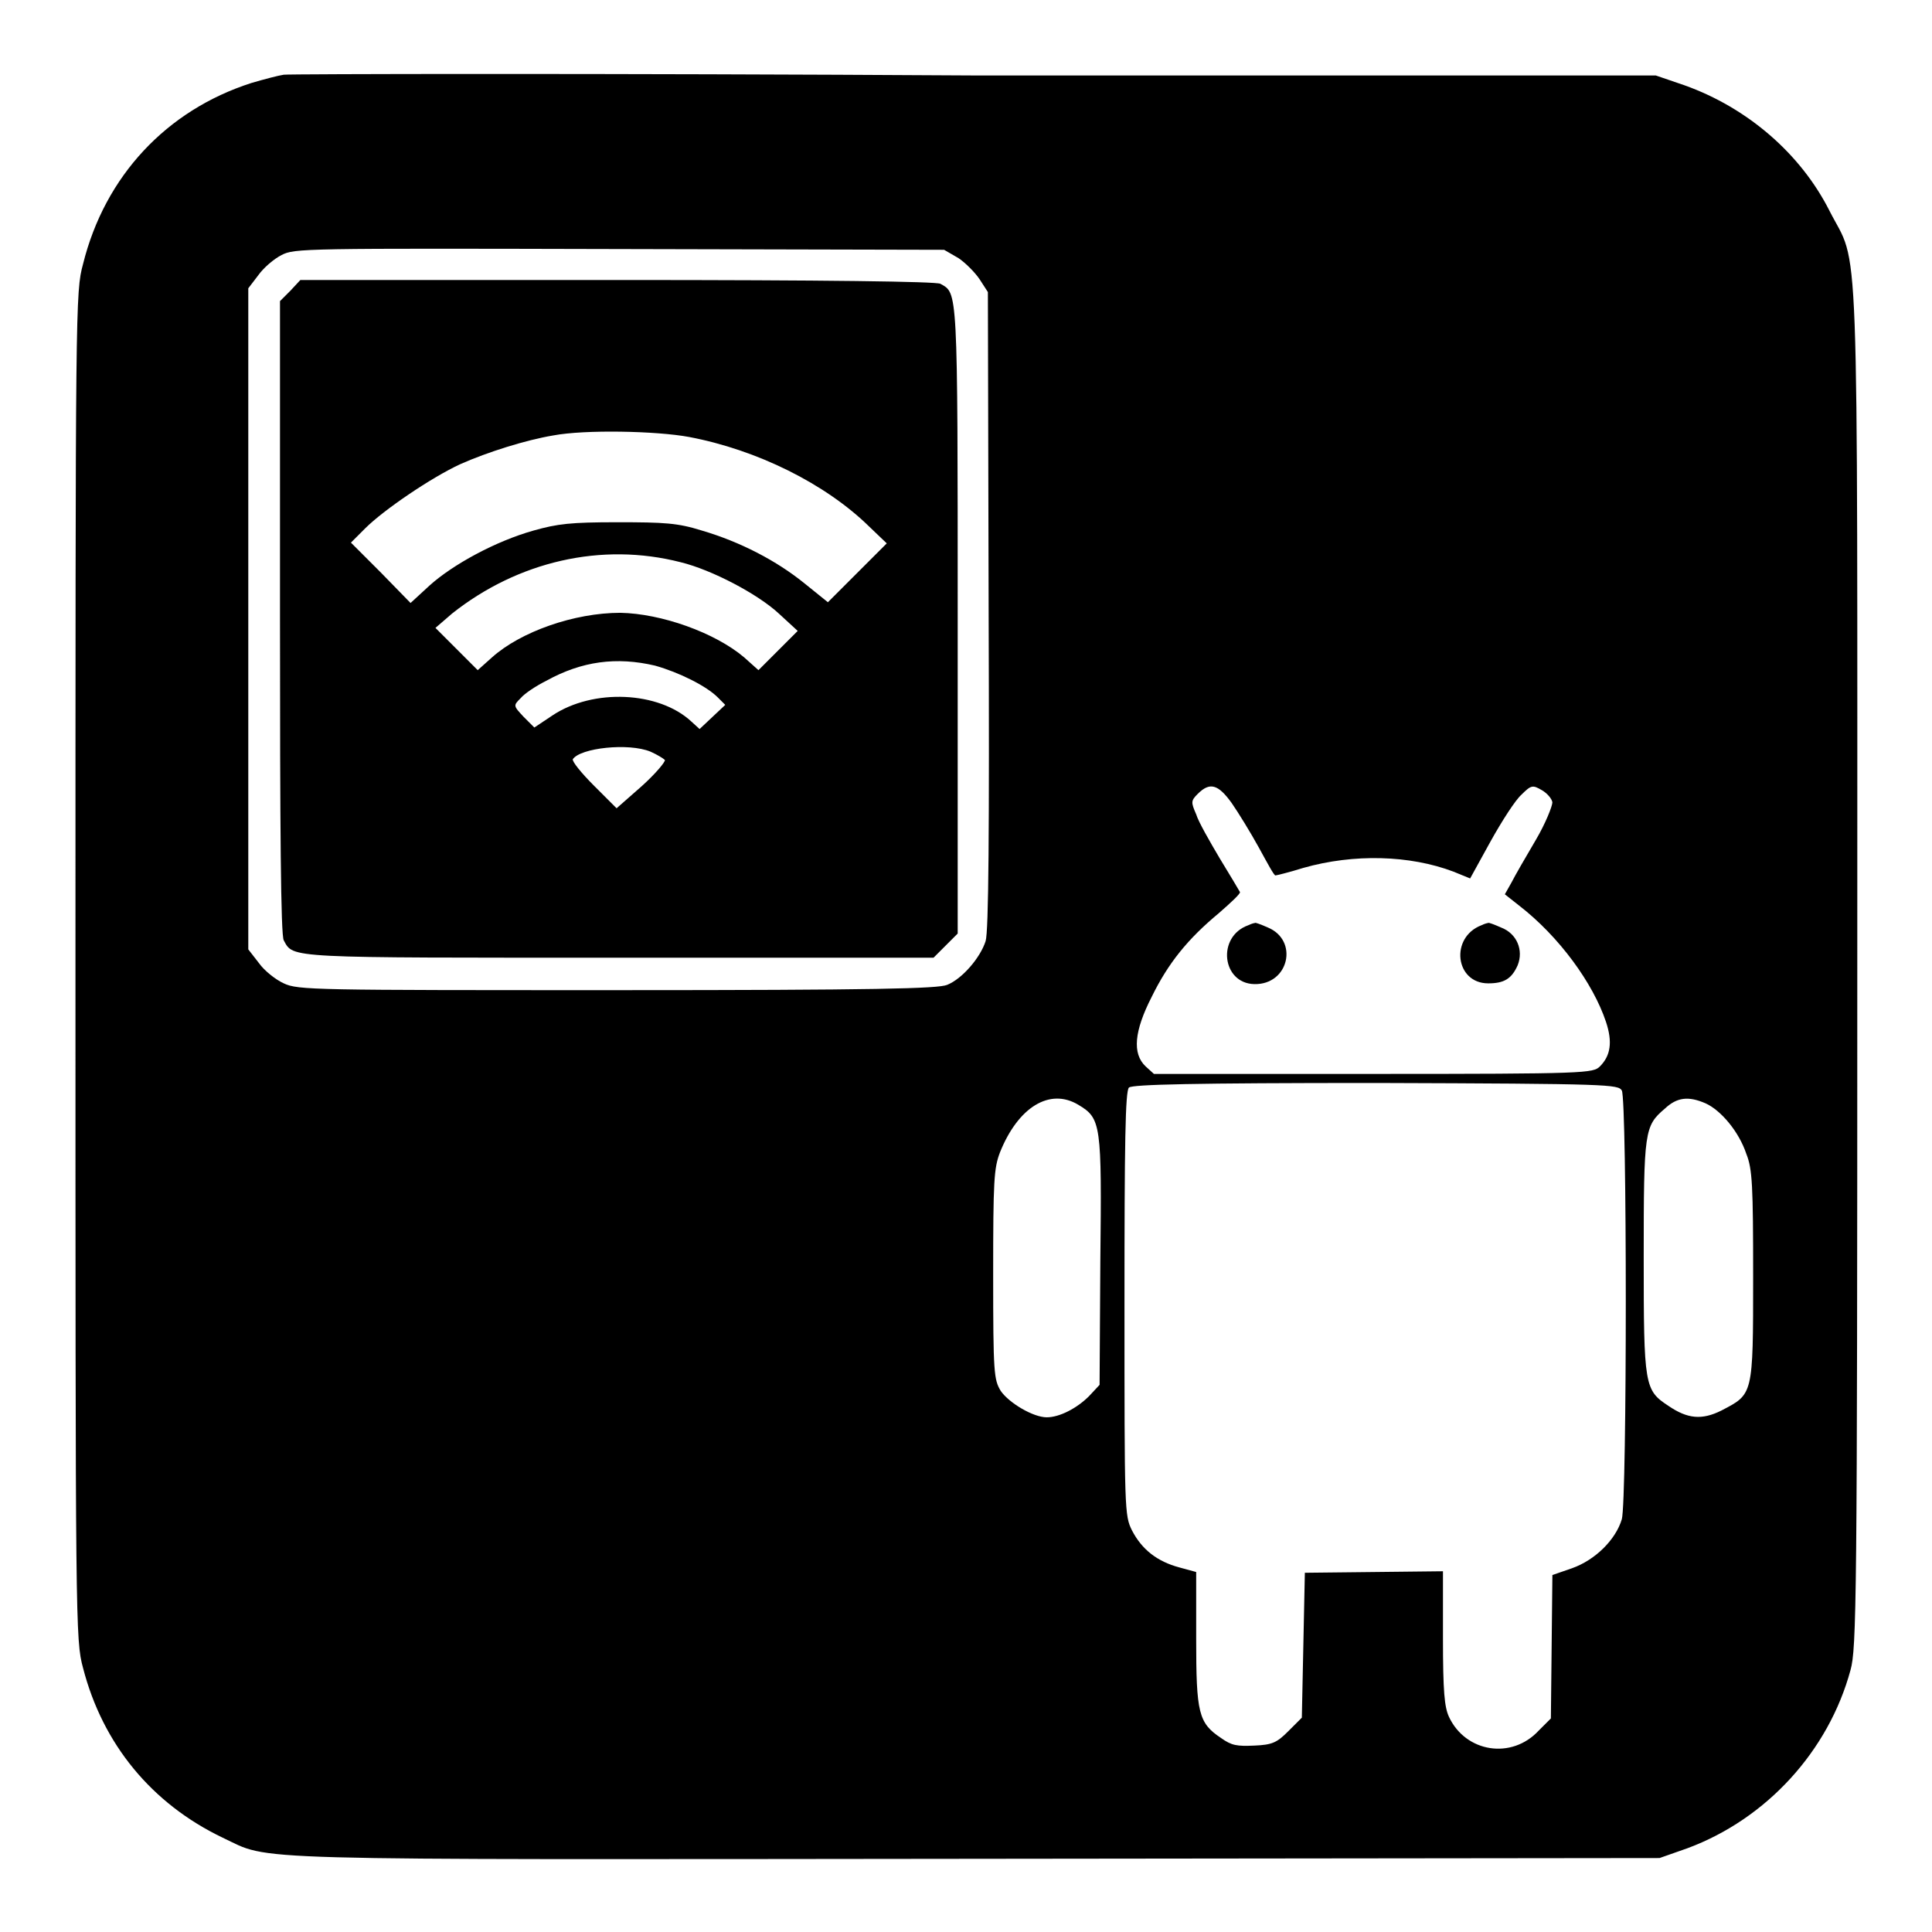
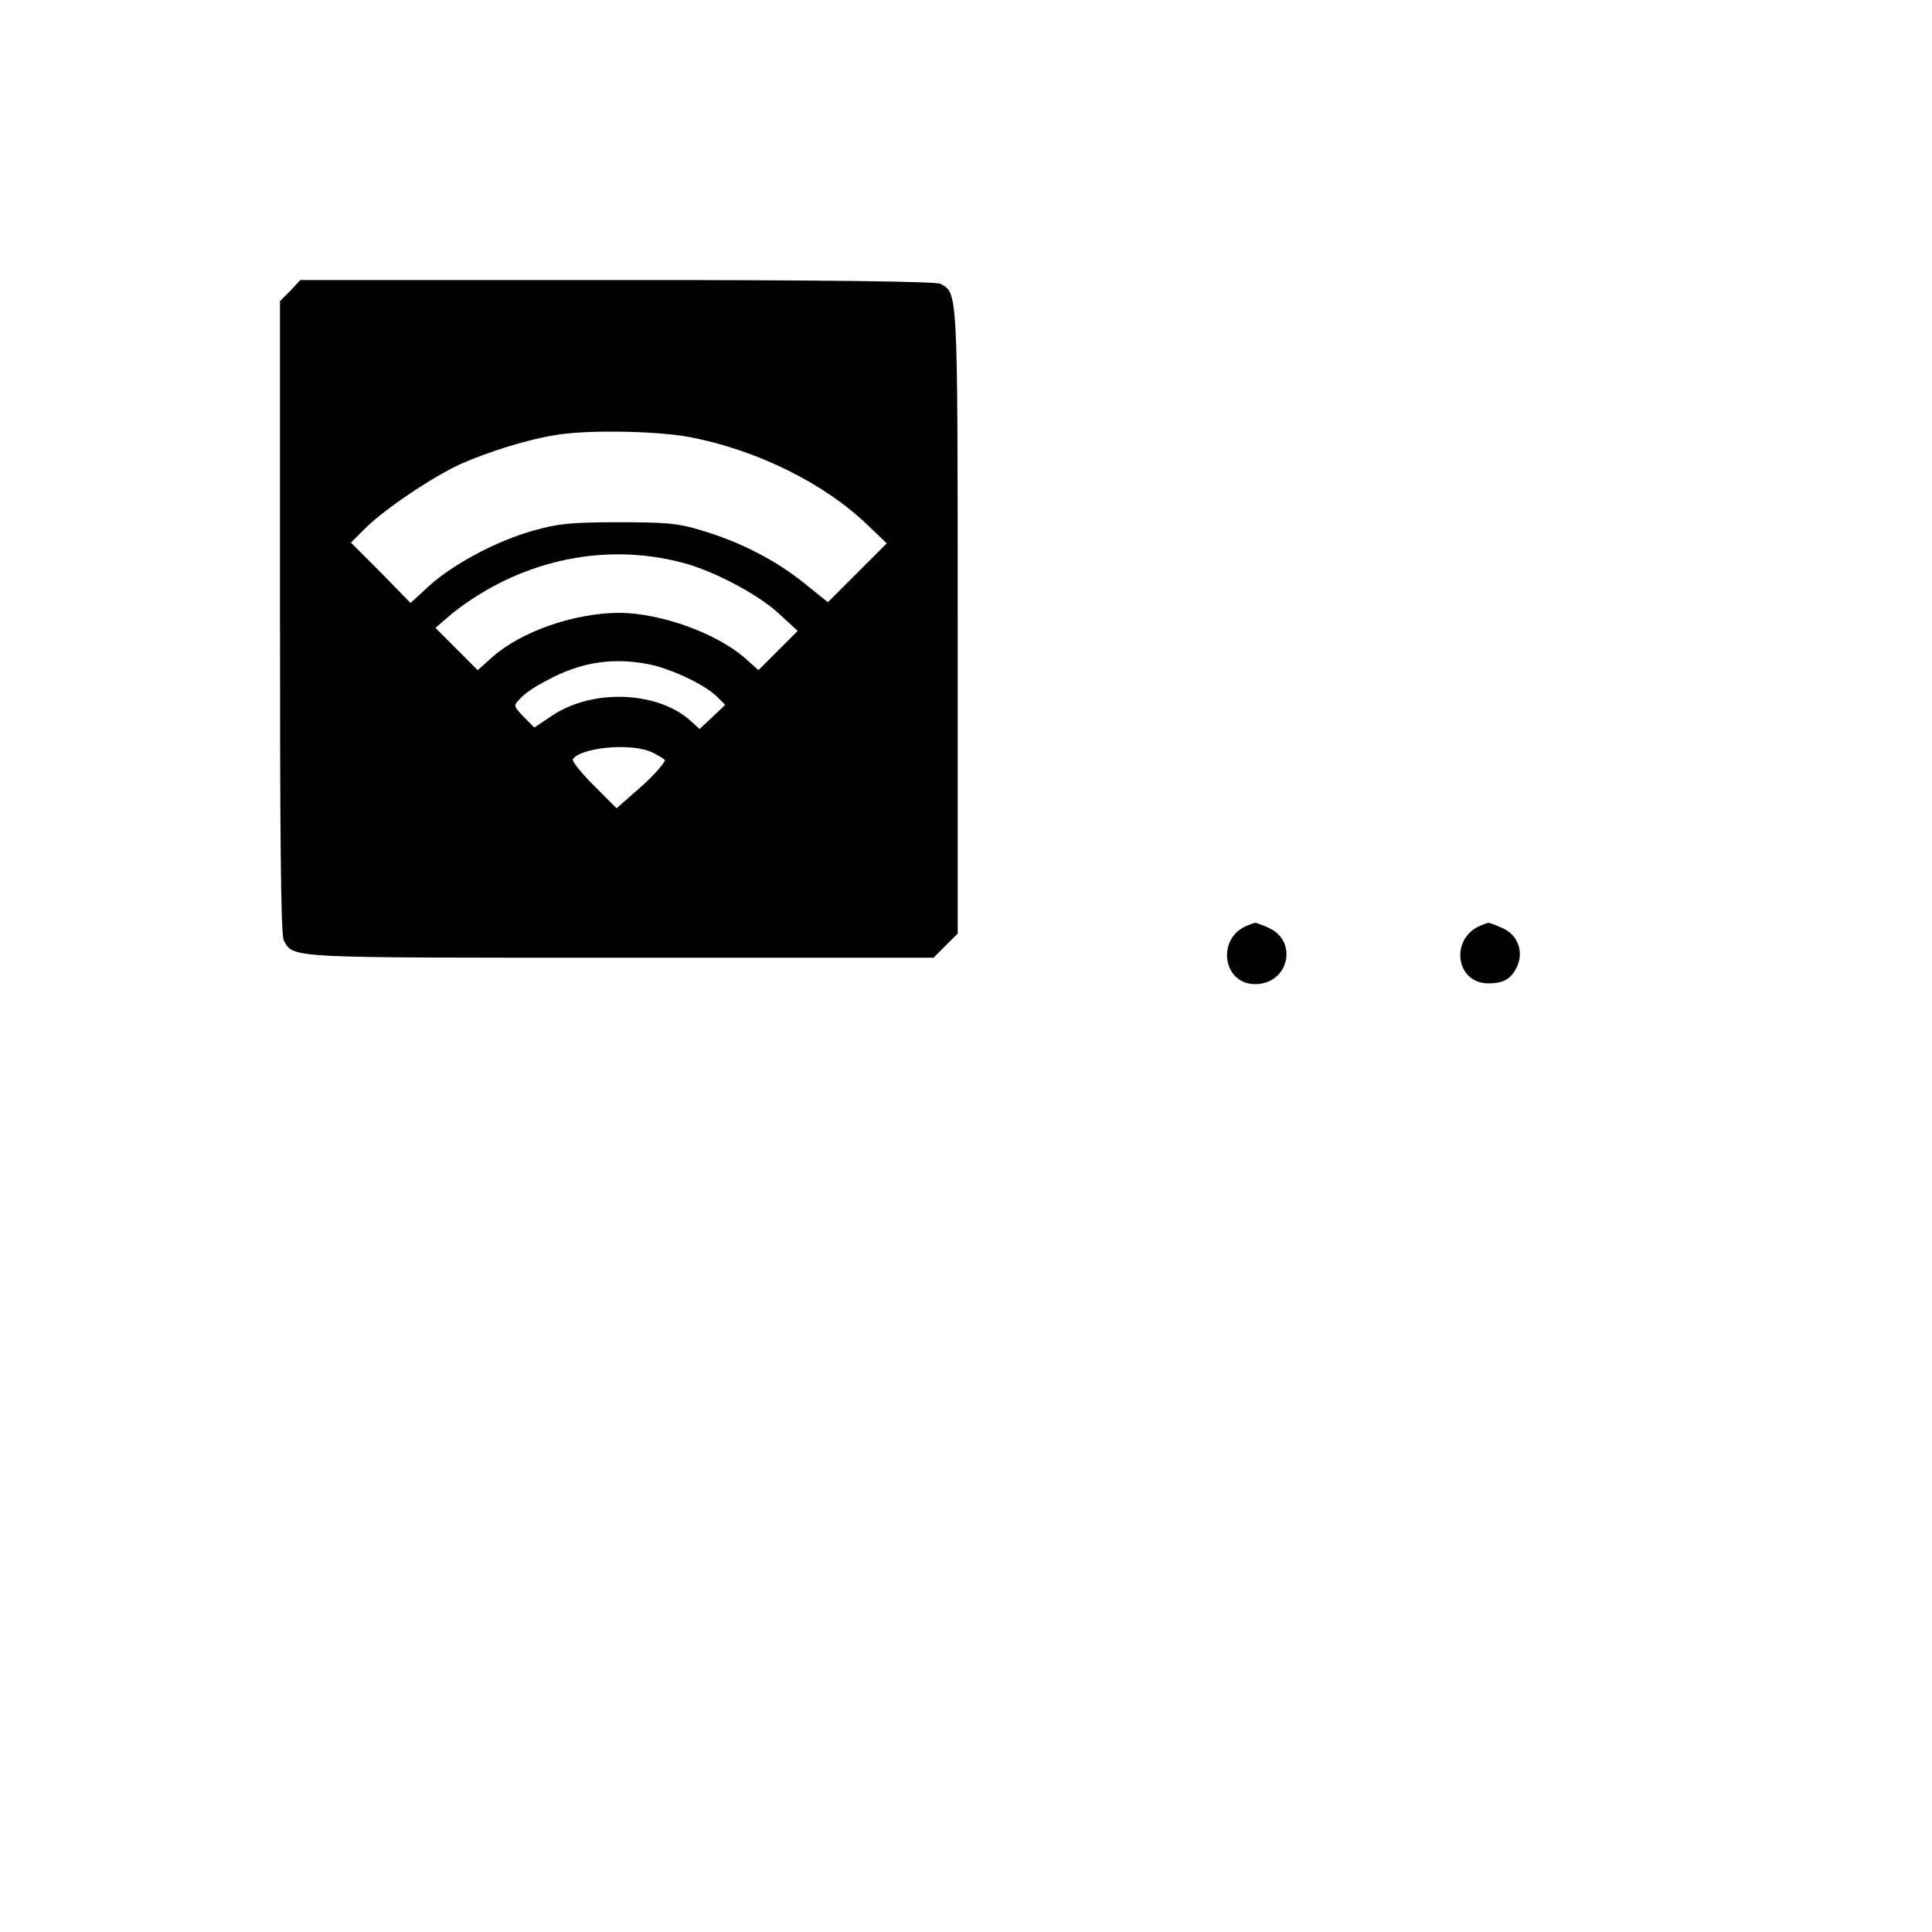
<svg xmlns="http://www.w3.org/2000/svg" version="1.1" x="0px" y="0px" viewBox="0 0 256 256" enable-background="new 0 0 256 256" xml:space="preserve">
  <g>
    <g>
      <g>
-         <path fill="#000000" d="M37.6,9.9c-0.7,0.1-2.6,0.6-4.3,1.1C22.1,14.6,13.9,23.3,11,35c-1,3.7-1,5-1,93c0,87.6,0,89.3,1,93c2.6,10.1,9.1,18,18.5,22.5c6.6,3.1,0.5,2.9,100.1,2.8l90.3-0.1l3.7-1.3c10.5-3.9,18.7-12.9,21.6-23.6c0.8-2.9,0.9-8.7,0.9-93.2c0-101.2,0.3-92.3-3.7-100.2c-3.8-7.5-10.8-13.6-19.2-16.6l-3.8-1.3l-90.3,0C79.4,9.7,38.2,9.8,37.6,9.9z M127,34.2c0.9,0.6,2.2,1.9,2.8,2.8l1.1,1.7l0.1,42.1c0.1,29.5,0,42.6-0.4,43.9c-0.7,2.2-3.1,5-5.1,5.8c-1.2,0.5-9.4,0.7-43.7,0.7c-40.2,0-42.3,0-44.2-0.9c-1.1-0.5-2.6-1.7-3.3-2.7l-1.4-1.8V82.1V38.2l1.3-1.7c0.7-1,2.1-2.2,3.1-2.7c1.7-0.9,2.9-0.9,44.8-0.8l43,0.1L127,34.2z M163.2,106.4c0.9,1.3,2.5,3.9,3.6,5.9c1.1,2,2,3.7,2.2,3.7c0.1,0,1.8-0.4,3.7-1c6.7-1.9,14.1-1.7,19.9,0.5l2.2,0.9l2.7-4.9c1.5-2.7,3.3-5.5,4.1-6.2c1.3-1.3,1.5-1.3,2.7-0.6c0.7,0.4,1.3,1.1,1.4,1.6c0,0.5-0.9,2.8-2.2,5c-1.3,2.2-2.8,4.8-3.2,5.6l-0.9,1.6l1.9,1.5c5.3,4.1,9.8,10.3,11.5,15.4c0.9,2.7,0.6,4.5-0.8,5.9c-0.9,0.9-1.7,1-30,1h-29.1l-1.1-1c-1.8-1.7-1.5-4.7,0.8-9.2c2.2-4.5,4.8-7.7,8.9-11.1c1.6-1.4,2.9-2.6,2.8-2.8c-0.1-0.2-1.3-2.2-2.7-4.5c-1.3-2.2-2.8-4.8-3.1-5.8c-0.7-1.6-0.7-1.8,0.2-2.7C160.3,103.6,161.4,103.9,163.2,106.4z M214.9,144.5c0.7,1.3,0.7,54.3,0,56.8c-0.8,2.7-3.5,5.4-6.6,6.5l-2.6,0.9l-0.1,9.5l-0.1,9.5l-1.6,1.6c-3.6,3.9-9.7,2.9-11.9-1.8c-0.6-1.3-0.8-3.3-0.8-10.5v-8.8l-9.1,0.1l-9.2,0.1l-0.2,9.6l-0.2,9.6l-1.8,1.8c-1.5,1.5-2.1,1.8-4.5,1.9c-2.3,0.1-3,0-4.4-1c-3-2-3.3-3.3-3.3-13.2v-8.8l-2.2-0.6c-3-0.8-5-2.4-6.3-4.9c-1-2-1-2.6-1-30.1c0-21.2,0.1-28.2,0.6-28.6s8.4-0.6,32.8-0.6C213.5,143.6,214.4,143.7,214.9,144.5z M142.9,146.4c3,1.8,3.1,2.5,2.9,20.7l-0.1,16.4l-1.4,1.5c-1.6,1.6-3.9,2.8-5.6,2.8c-1.8,0-5-1.9-6.1-3.5c-0.9-1.5-1-2.3-1-15.4c0-12.5,0.1-14.1,0.9-16.2C134.9,146.7,139.1,144.1,142.9,146.4z M226,146.2c2,0.9,4.4,3.7,5.4,6.7c0.8,2,0.9,4.2,0.9,16.3c0,15.8,0,15.5-4.2,17.7c-2.6,1.3-4.5,1.1-7-0.6c-3.2-2.1-3.3-2.6-3.3-19.7c0-16.8,0.1-17.4,2.8-19.7C222.2,145.4,223.7,145.2,226,146.2z" />
        <path fill="#000000" d="M38.5,38.5l-1.4,1.4v41.9c0,27.8,0.1,42.2,0.5,42.8c1.3,2.4,0.2,2.3,44.7,2.3h41.4l1.6-1.6l1.6-1.6V82.3c0-44.5,0-43.4-2.3-44.7c-0.6-0.3-15-0.5-42.8-0.5H39.8L38.5,38.5z M91.3,57.9c9,1.7,18.1,6.2,23.9,11.9l2.3,2.2l-3.9,3.9l-3.9,3.9l-3.1-2.5c-3.7-3-8.5-5.5-13.6-7c-3.2-1-4.9-1.1-11.2-1.1c-6.2,0-7.9,0.2-11.1,1.1c-5,1.4-10.7,4.5-13.8,7.3l-2.5,2.3l-3.9-4l-4-4l1.9-1.9c2.4-2.4,8.7-6.7,12.6-8.5c3.6-1.6,8.7-3.2,12.3-3.8C77.5,56.9,87,57.1,91.3,57.9z M90.2,74.5c4.1,1,10.2,4.2,13,6.8l2.5,2.3l-2.6,2.6l-2.6,2.6l-1.9-1.7c-3.9-3.3-11-5.8-16.4-5.9c-6.1,0-13.2,2.5-17,5.9l-1.9,1.7l-2.8-2.8l-2.8-2.8l2.2-1.9C68.6,74.4,79.7,71.8,90.2,74.5z M86.8,88.2c3.2,0.9,6.8,2.7,8.3,4.2l1,1l-1.7,1.6l-1.7,1.6l-1.1-1c-4.3-4-13-4.4-18.4-0.8l-2.4,1.6L69.4,95C68,93.5,68,93.5,69,92.5c0.5-0.6,2-1.6,3.4-2.3C77.1,87.6,81.7,87,86.8,88.2z M86.2,99.6c0.9,0.4,1.7,0.9,1.9,1.1c0.1,0.2-1.2,1.8-3.1,3.5l-3.3,2.9l-3-3c-1.7-1.7-2.9-3.2-2.8-3.5C76.9,99.1,83.3,98.4,86.2,99.6z" />
        <path fill="#000000" d="M165.4,122.6c-4.2,1.5-3.5,7.7,0.8,7.8c4.6,0.1,5.9-5.8,1.8-7.5c-0.9-0.4-1.7-0.7-1.7-0.6C166.2,122.3,165.8,122.4,165.4,122.6z" />
        <path fill="#000000" d="M196.3,122.6c-4.2,1.6-3.5,7.7,0.9,7.7c2.1,0,3.1-0.6,3.9-2.4c0.8-2-0.1-4.2-2.2-5c-0.9-0.4-1.7-0.7-1.7-0.6C197.1,122.3,196.7,122.4,196.3,122.6z" />
      </g>
    </g>
  </g>
</svg>